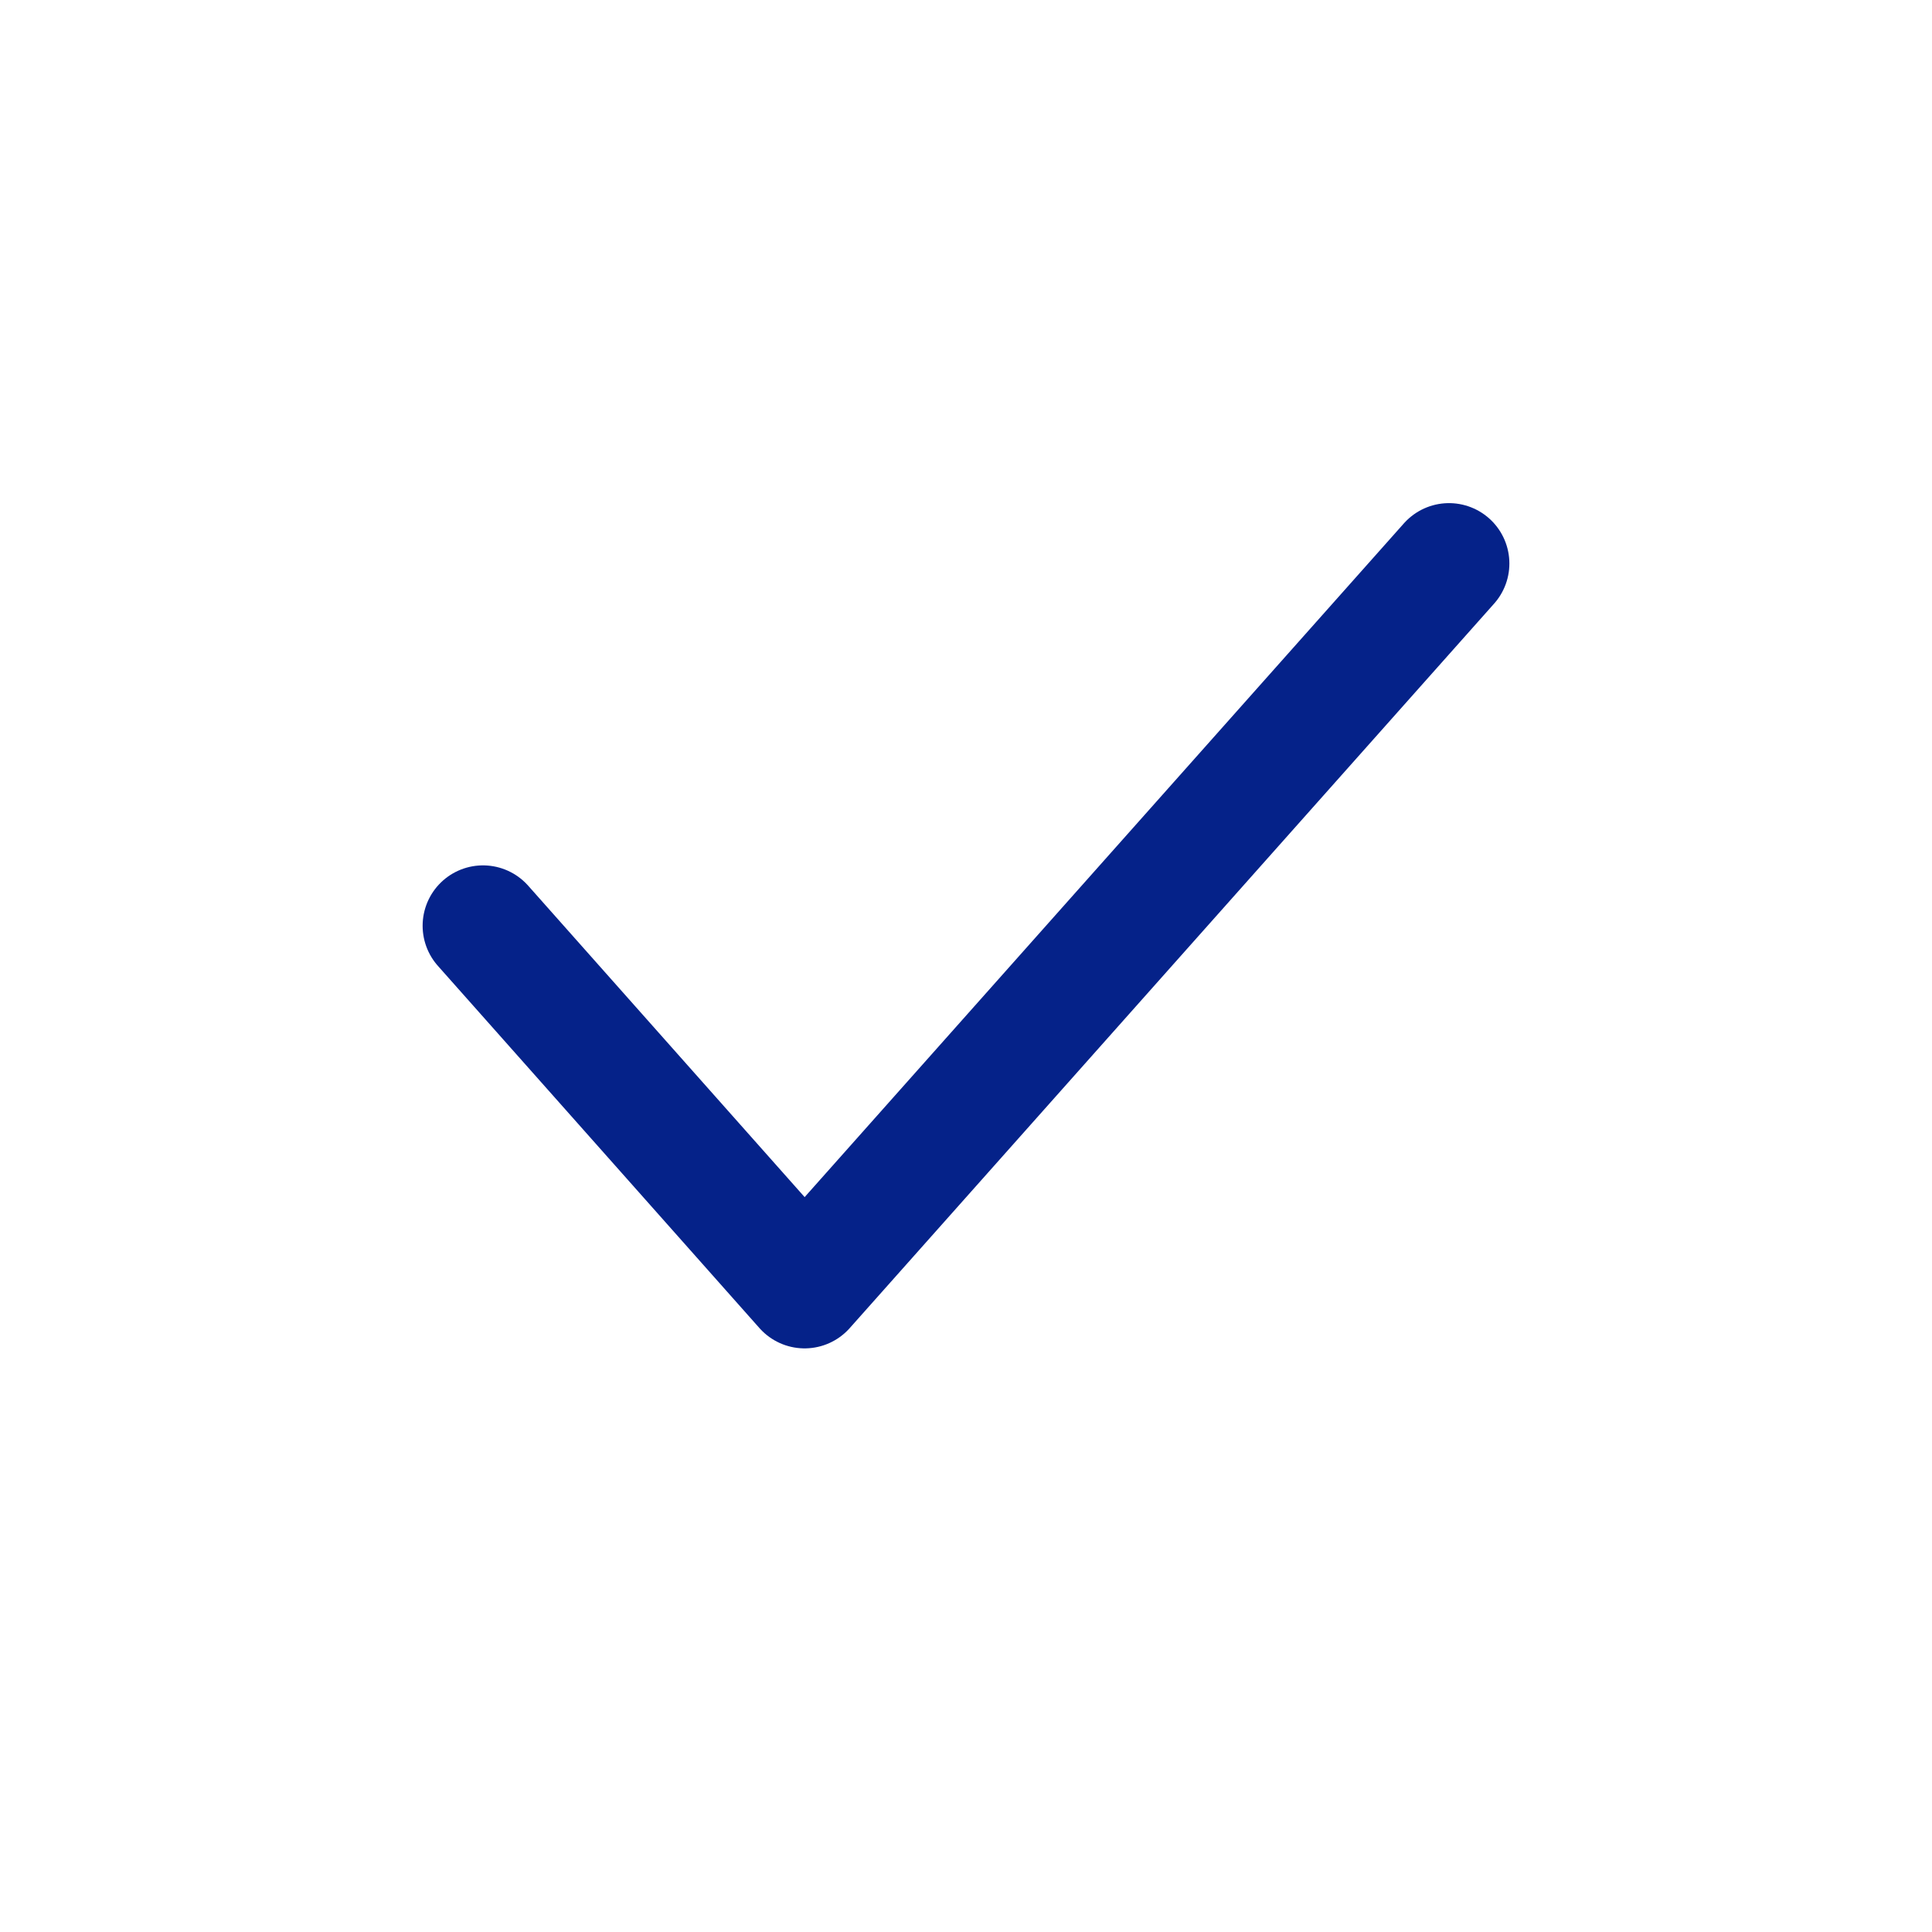
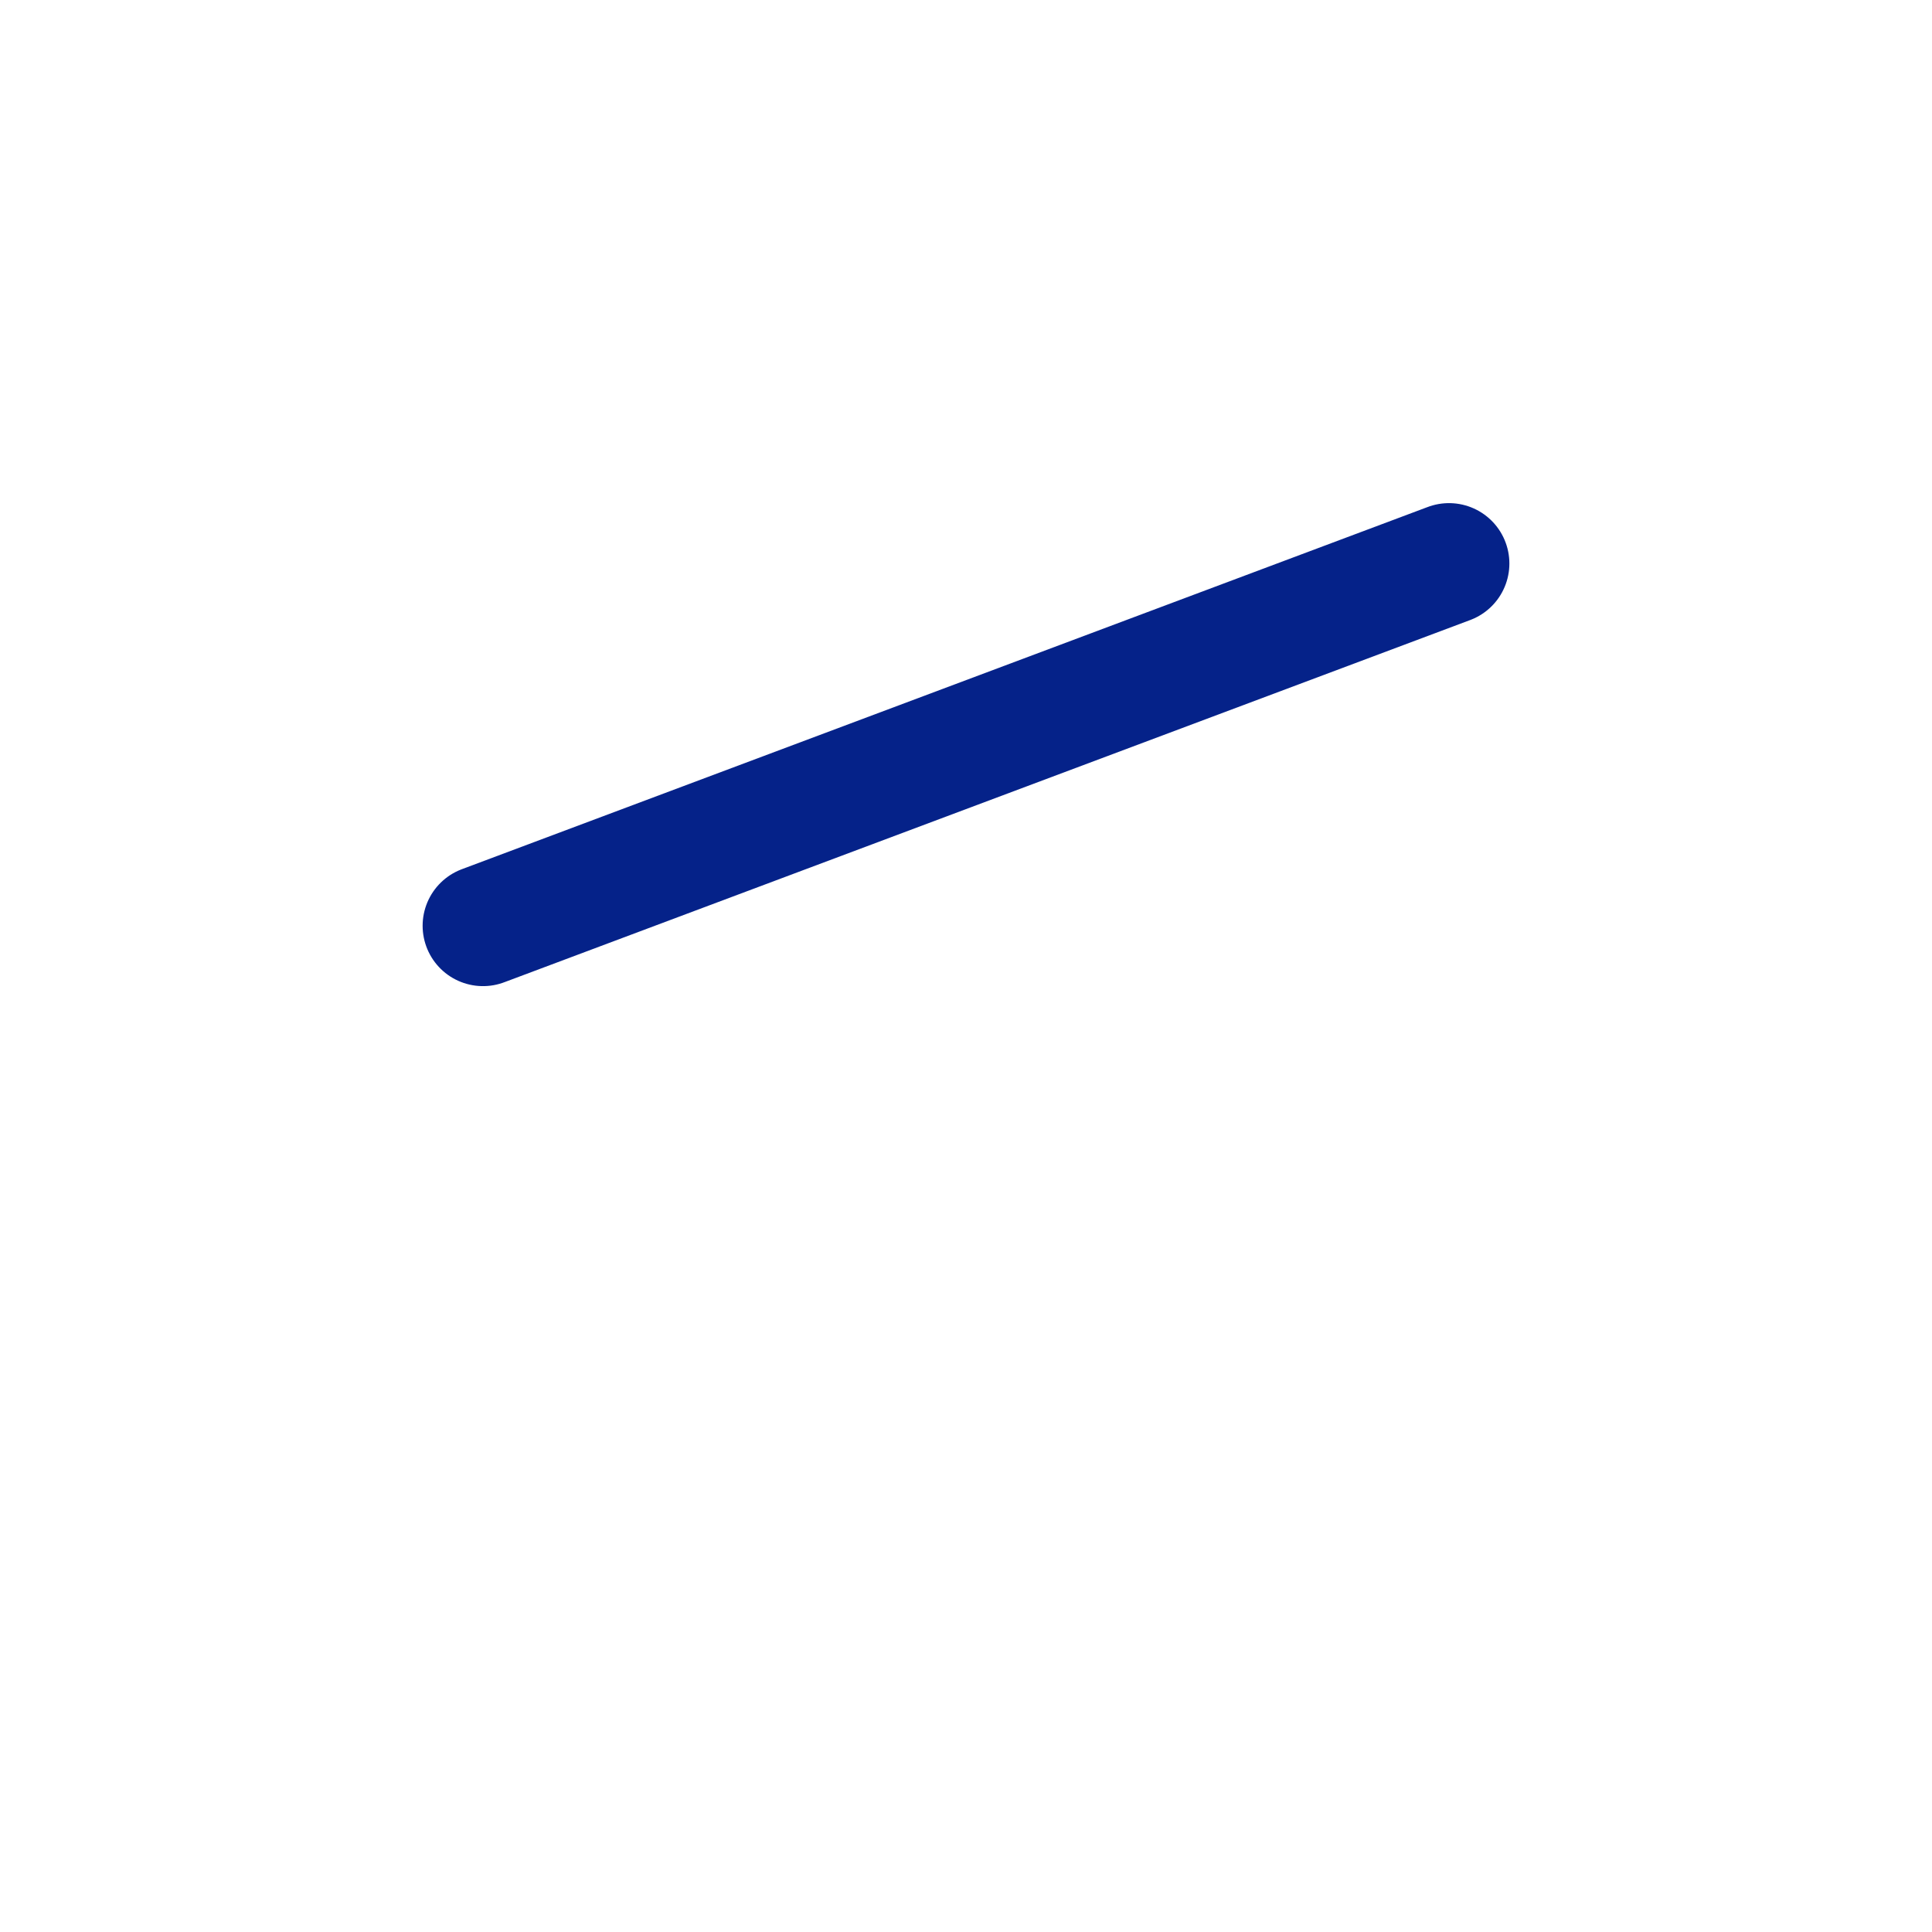
<svg xmlns="http://www.w3.org/2000/svg" width="24" height="24" viewBox="0 0 24 24" fill="none">
-   <path d="M6 11.5L9.995 16L18 7" stroke="#052289" stroke-width="1.5" stroke-linecap="round" stroke-linejoin="round" />
+   <path d="M6 11.5L18 7" stroke="#052289" stroke-width="1.5" stroke-linecap="round" stroke-linejoin="round" />
</svg>